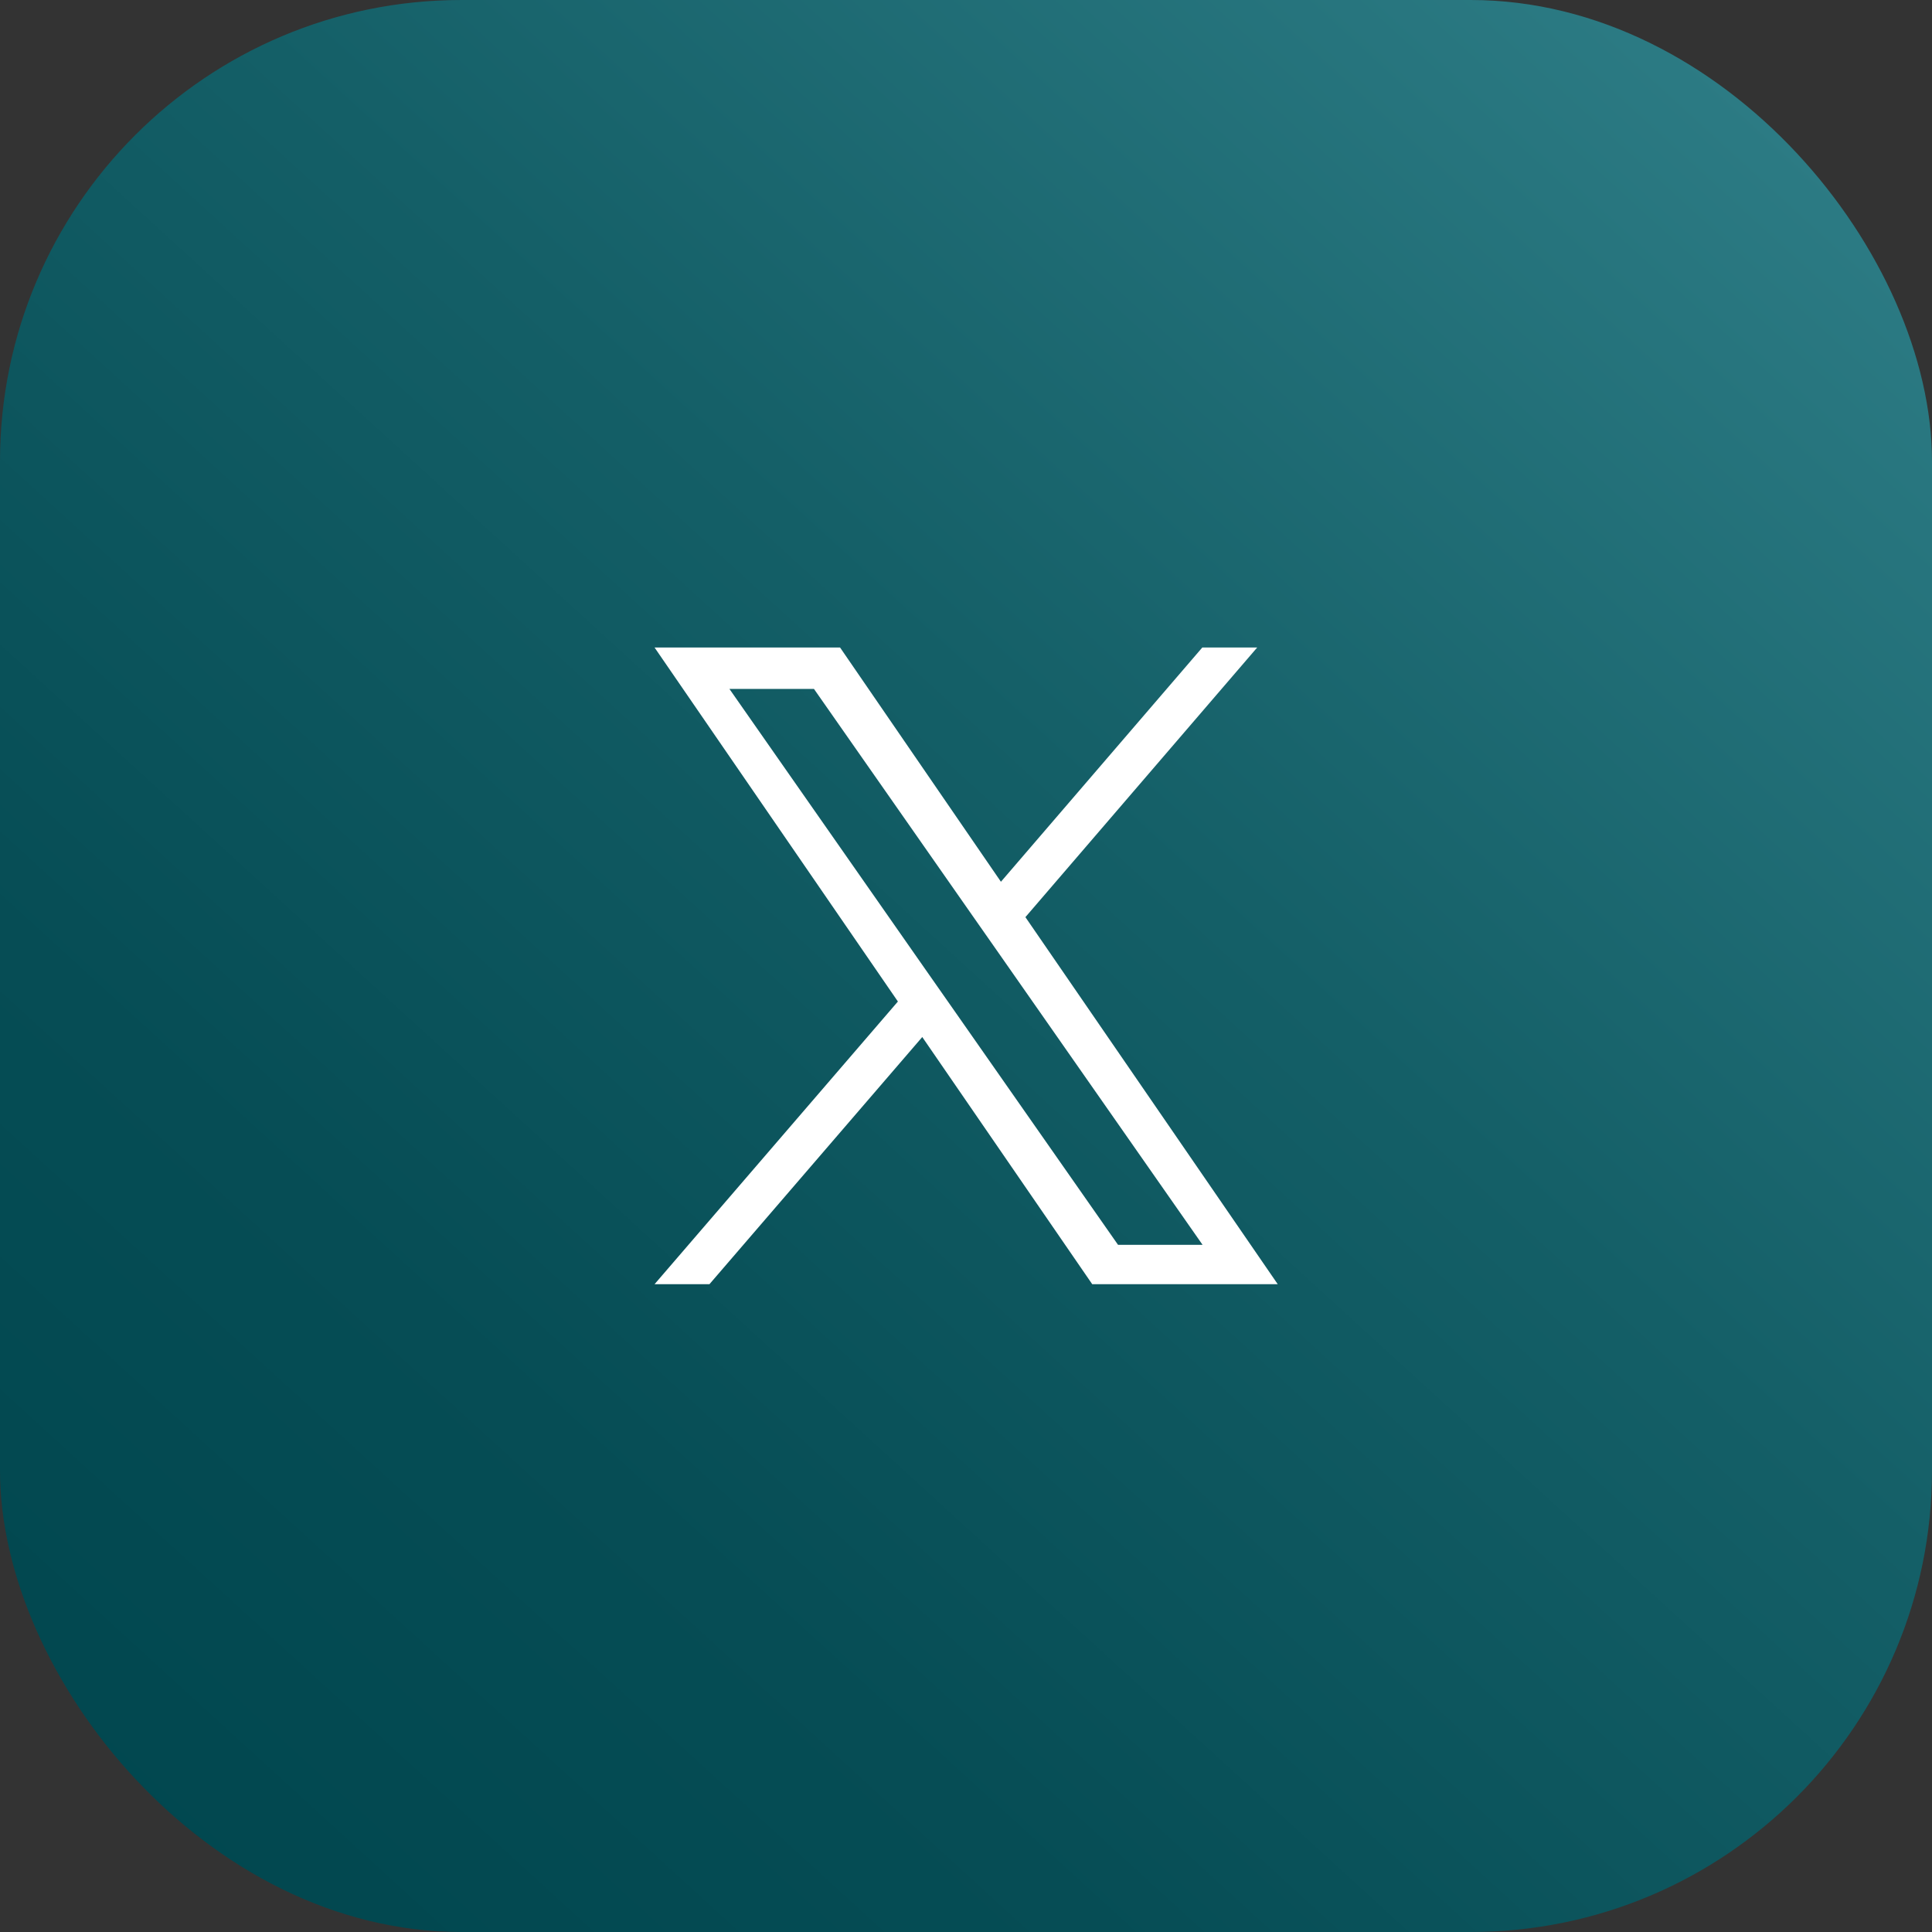
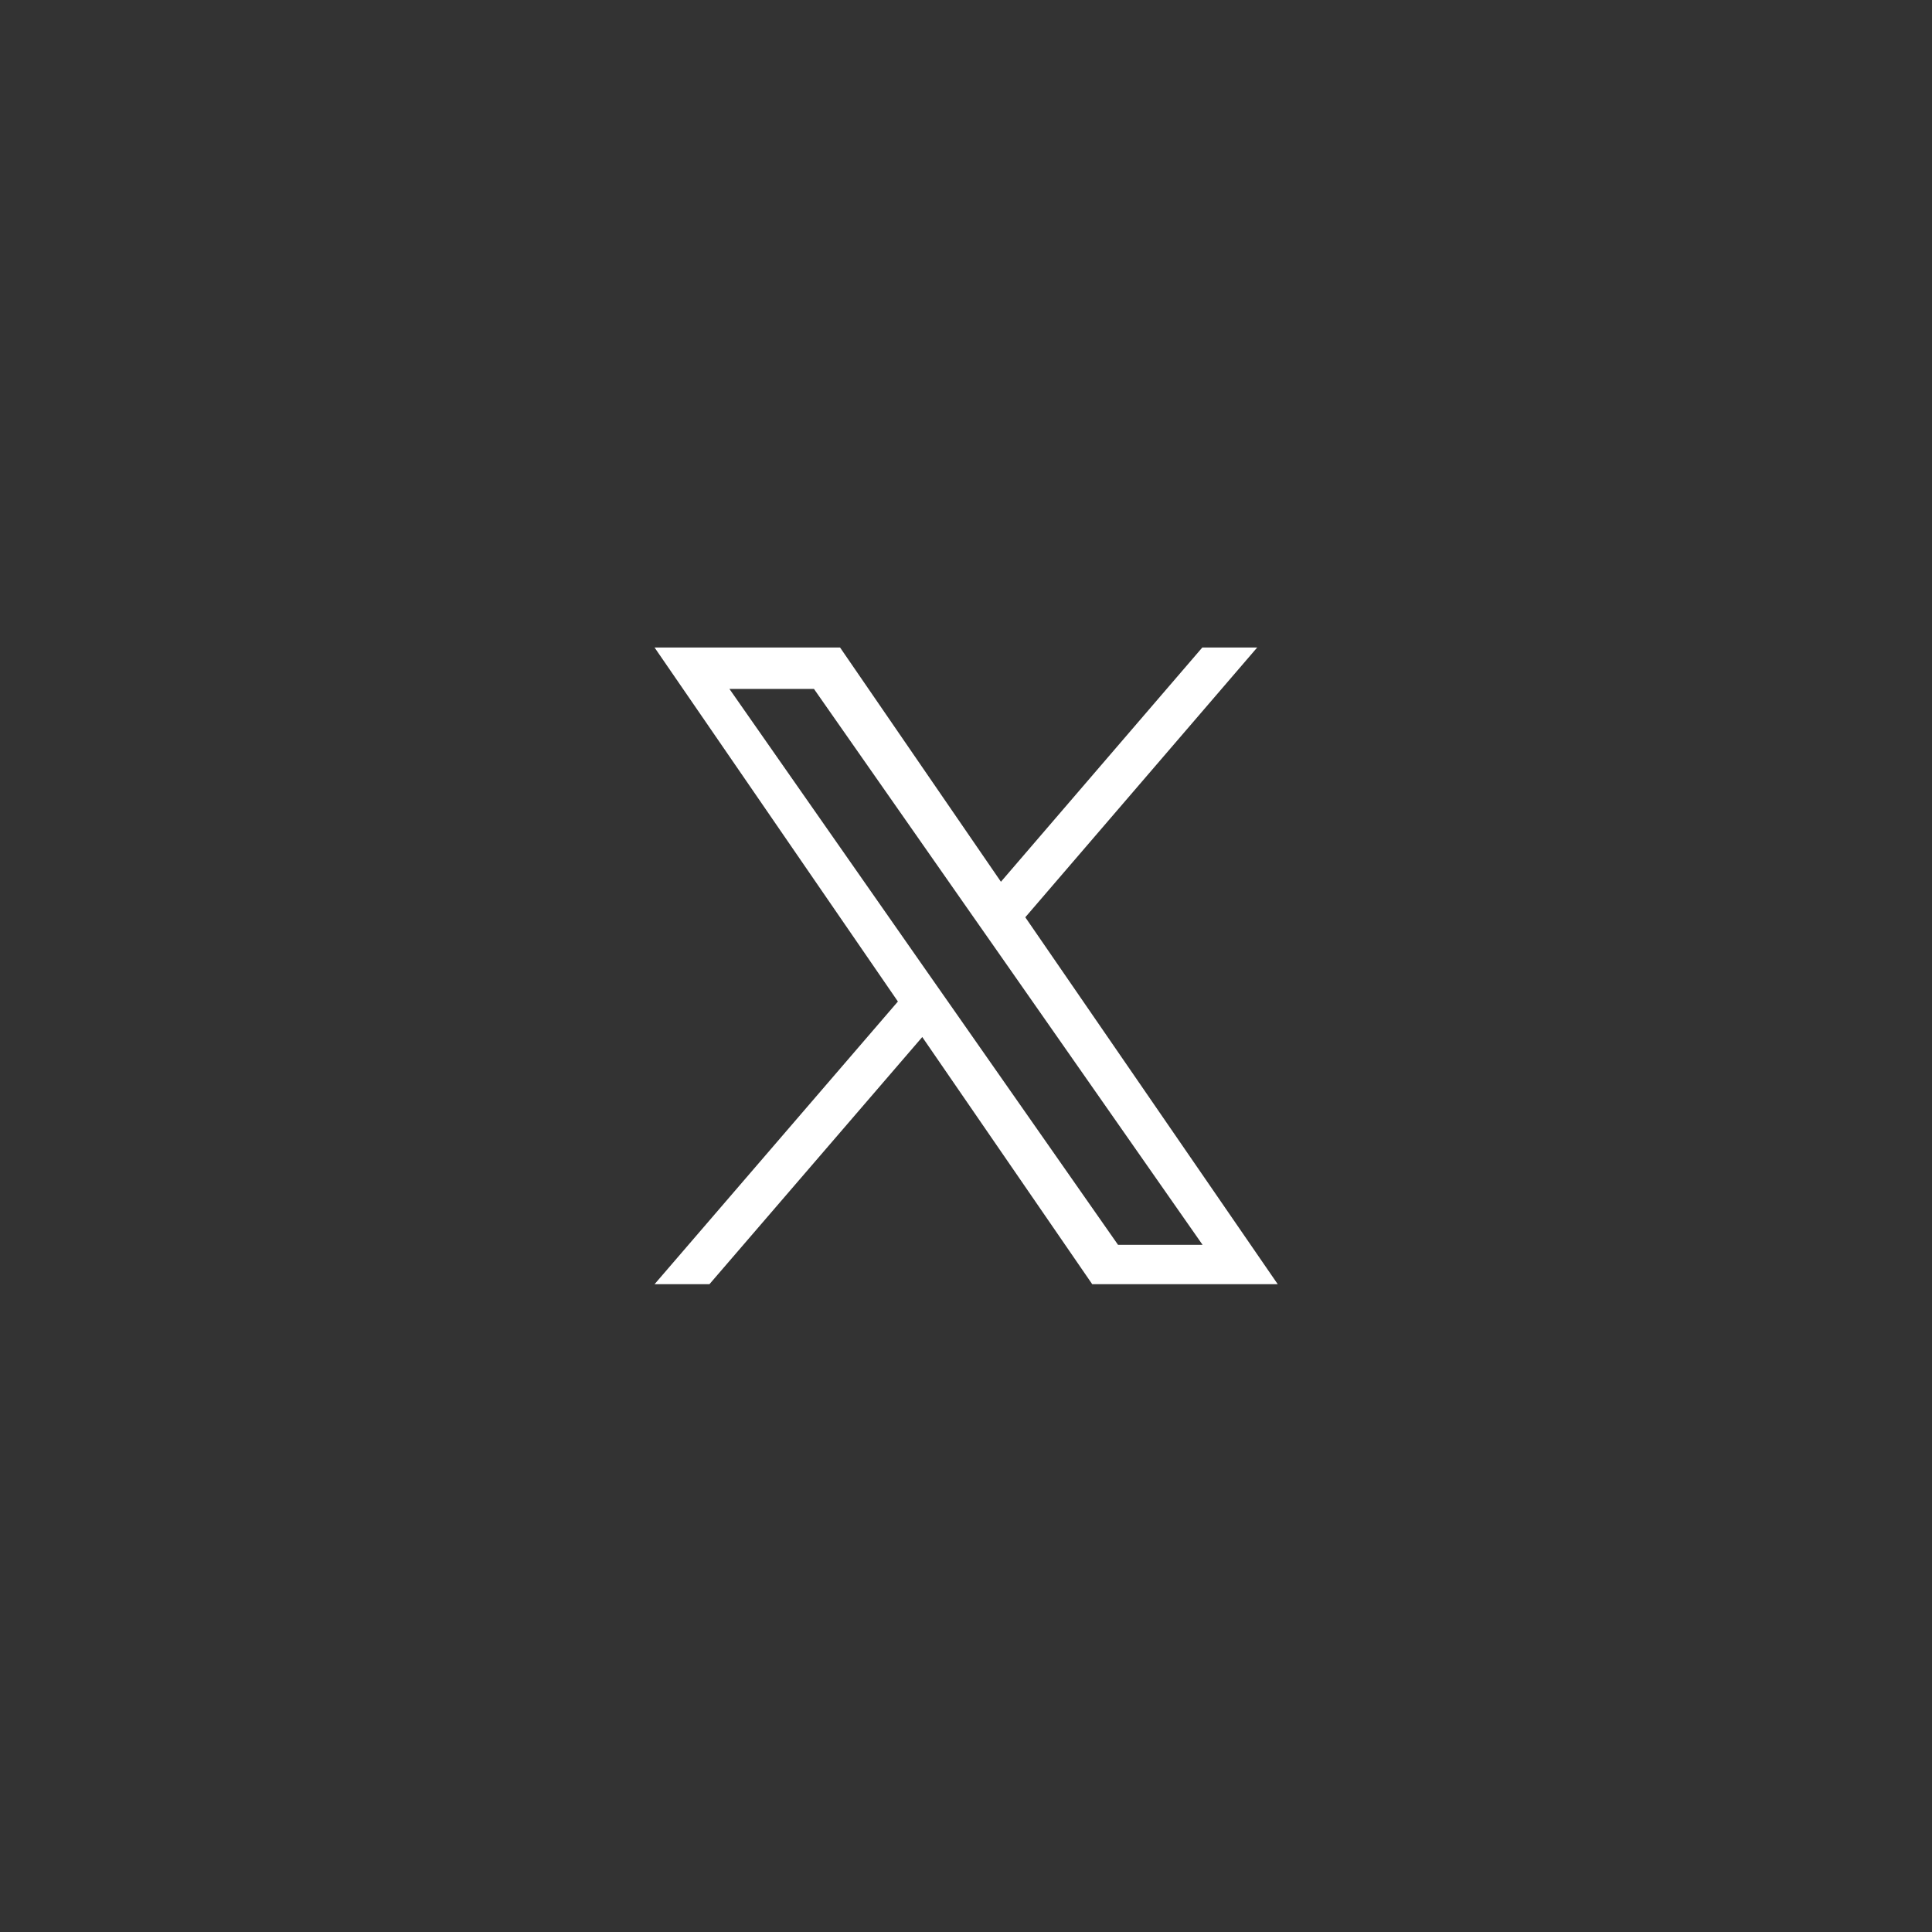
<svg xmlns="http://www.w3.org/2000/svg" id="Layer_2" data-name="Layer 2" viewBox="0 0 65.82 65.82">
  <rect x="0" y="0" width="65.82" height="65.82" fill="#333333" stroke="none" />
  <defs>
    <style>      .cls-1 {        fill: #fff;      }      .cls-2 {        fill: url(#linear-gradient);      }    </style>
    <linearGradient id="linear-gradient" x1="66.5" y1="-3.84" x2="5.14" y2="63.3" gradientUnits="userSpaceOnUse">
      <stop offset="0" stop-color="#35868f" />
      <stop offset=".11" stop-color="#2c7b84" />
      <stop offset=".47" stop-color="#145f67" />
      <stop offset=".78" stop-color="#064d55" />
      <stop offset="1" stop-color="#01474f" />
    </linearGradient>
  </defs>
  <g id="ELEMENTS">
    <g>
-       <rect class="cls-2" width="65.82" height="65.82" rx="15.72" ry="15.72" />
-       <path class="cls-1" d="M34.93,31.25l7.9-9.19h-1.87l-6.86,7.98-5.48-7.98h-6.32l8.29,12.06-8.29,9.63h1.87l7.25-8.42,5.79,8.42h6.32l-8.6-12.51h0ZM32.37,34.23l-.84-1.2-6.68-9.56h2.88l5.39,7.71.84,1.2,7.01,10.03h-2.88l-5.72-8.18h0Z" />
+       <path class="cls-1" d="M34.93,31.25l7.9-9.19h-1.87l-6.86,7.98-5.48-7.98h-6.32l8.29,12.06-8.29,9.63h1.87l7.25-8.42,5.79,8.42h6.32h0ZM32.37,34.23l-.84-1.2-6.68-9.56h2.88l5.39,7.71.84,1.2,7.01,10.03h-2.88l-5.72-8.18h0Z" />
    </g>
  </g>
</svg>